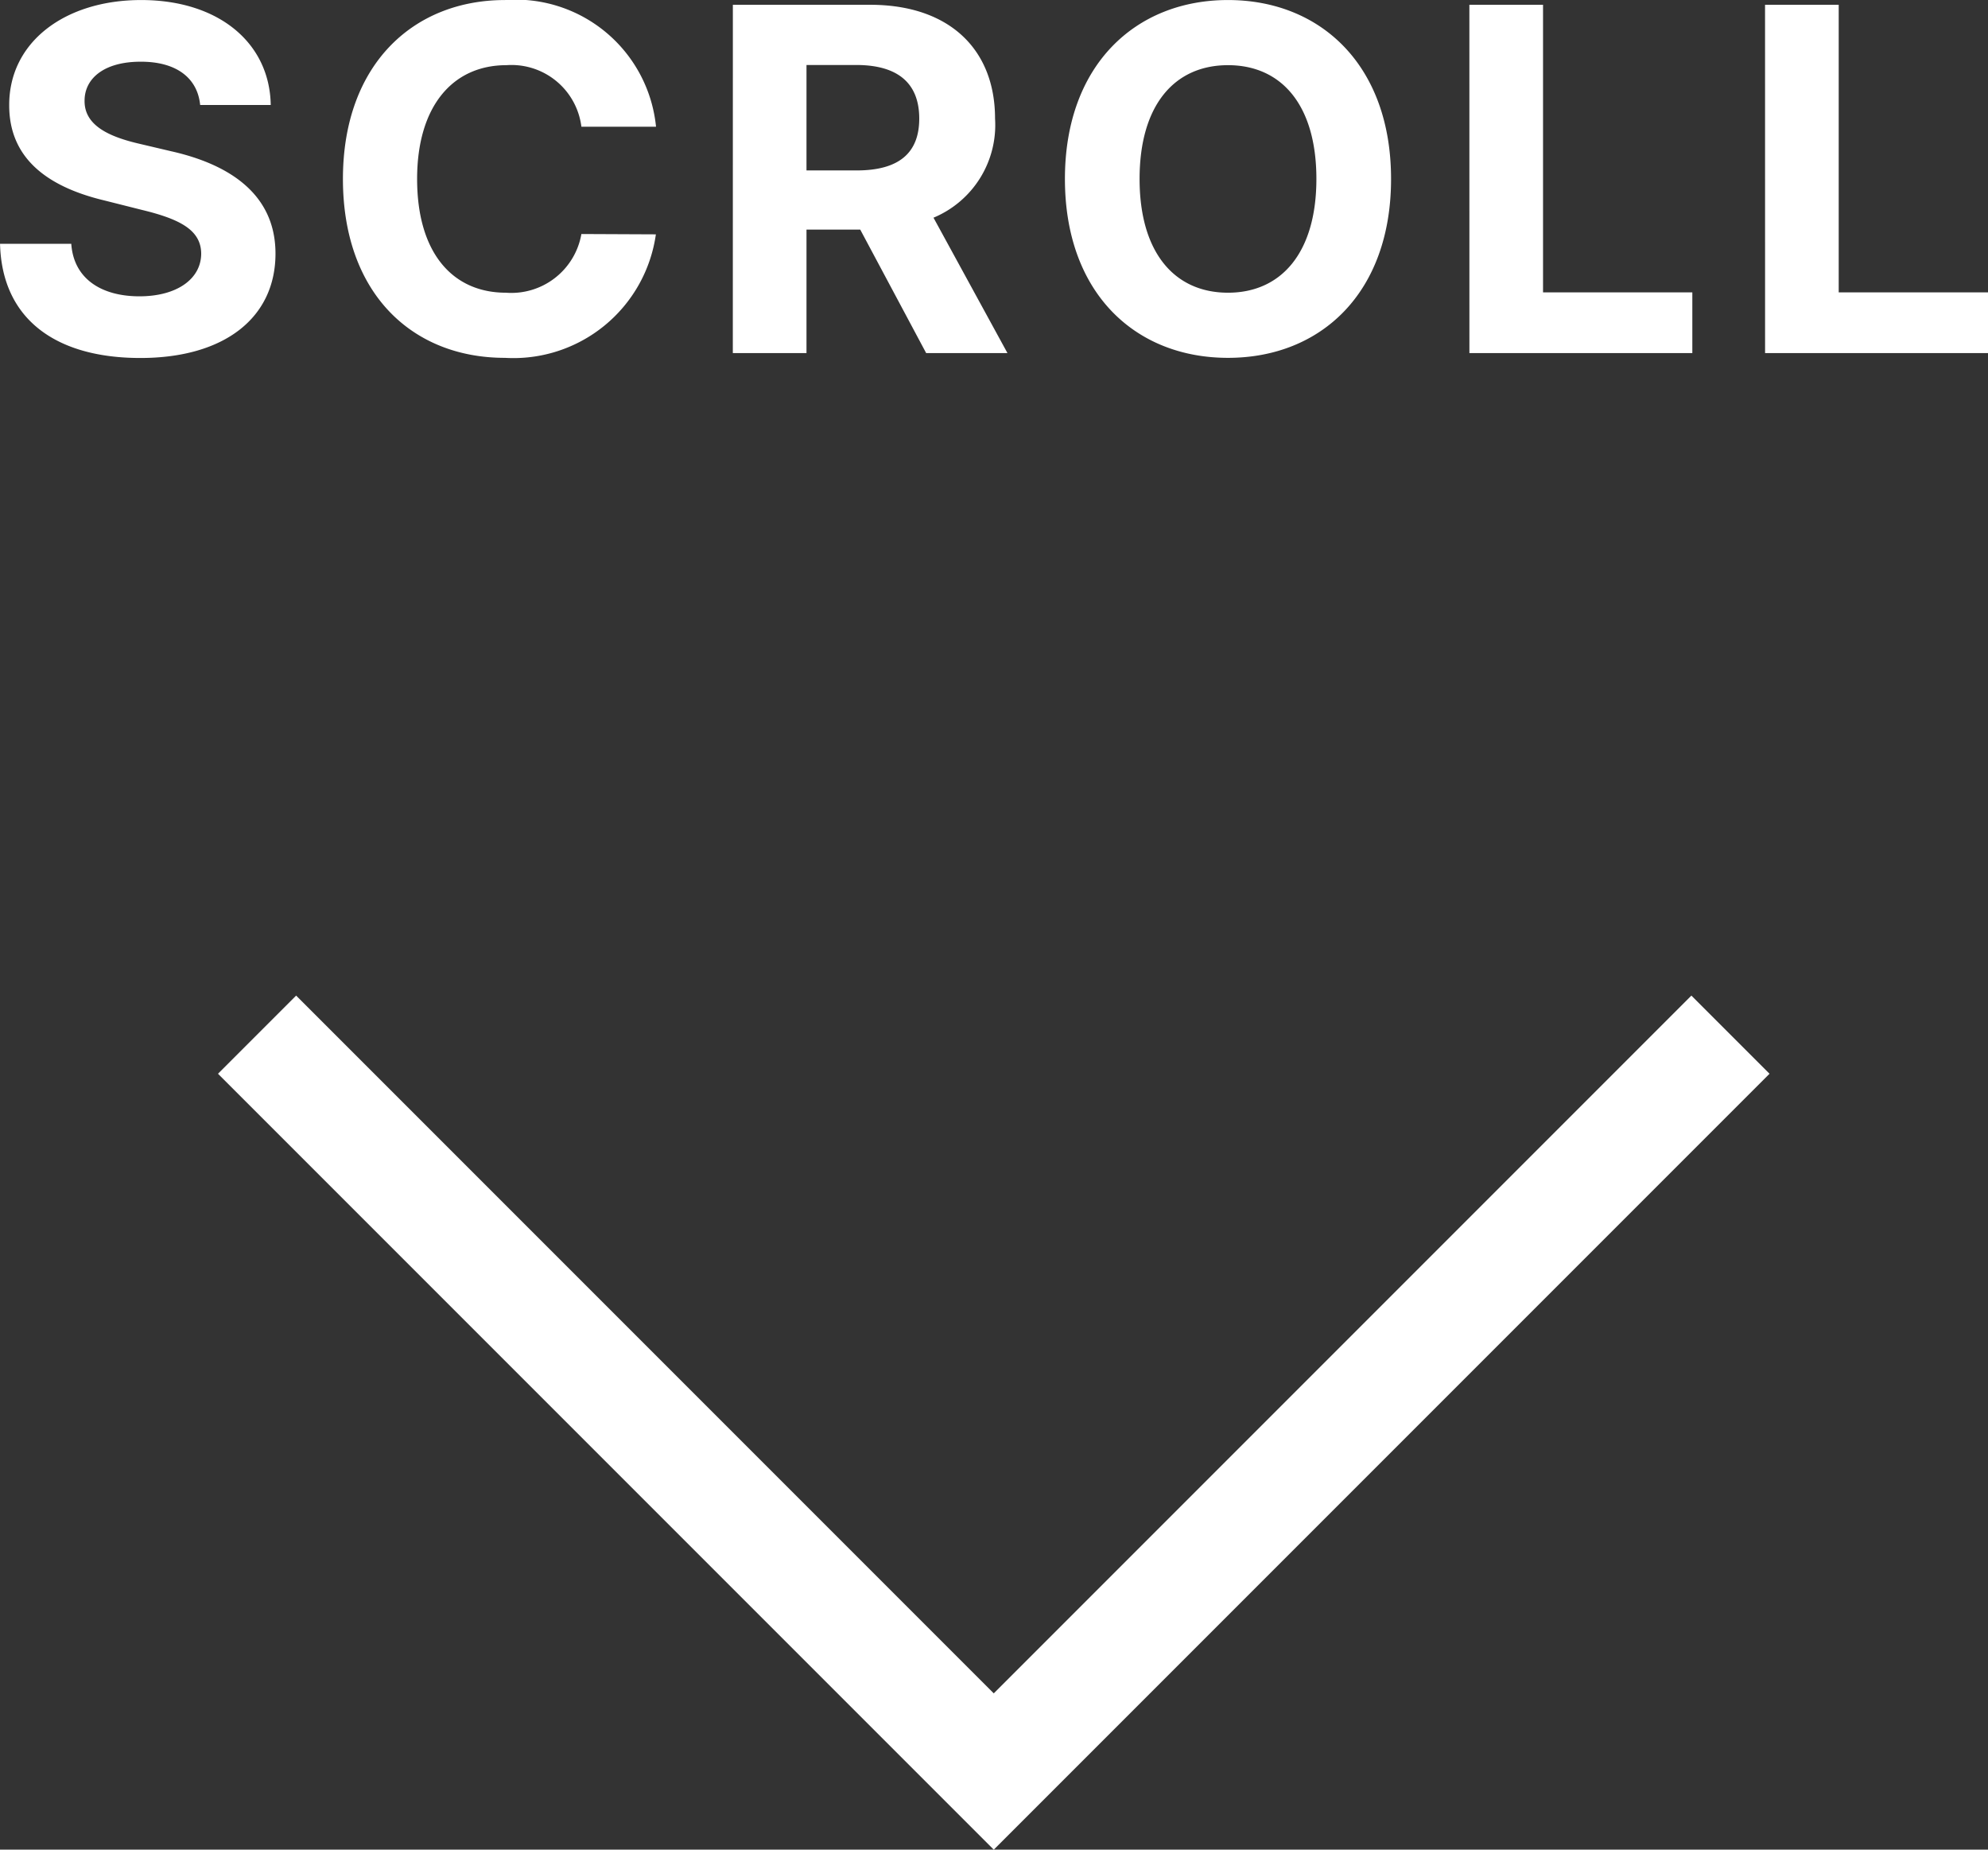
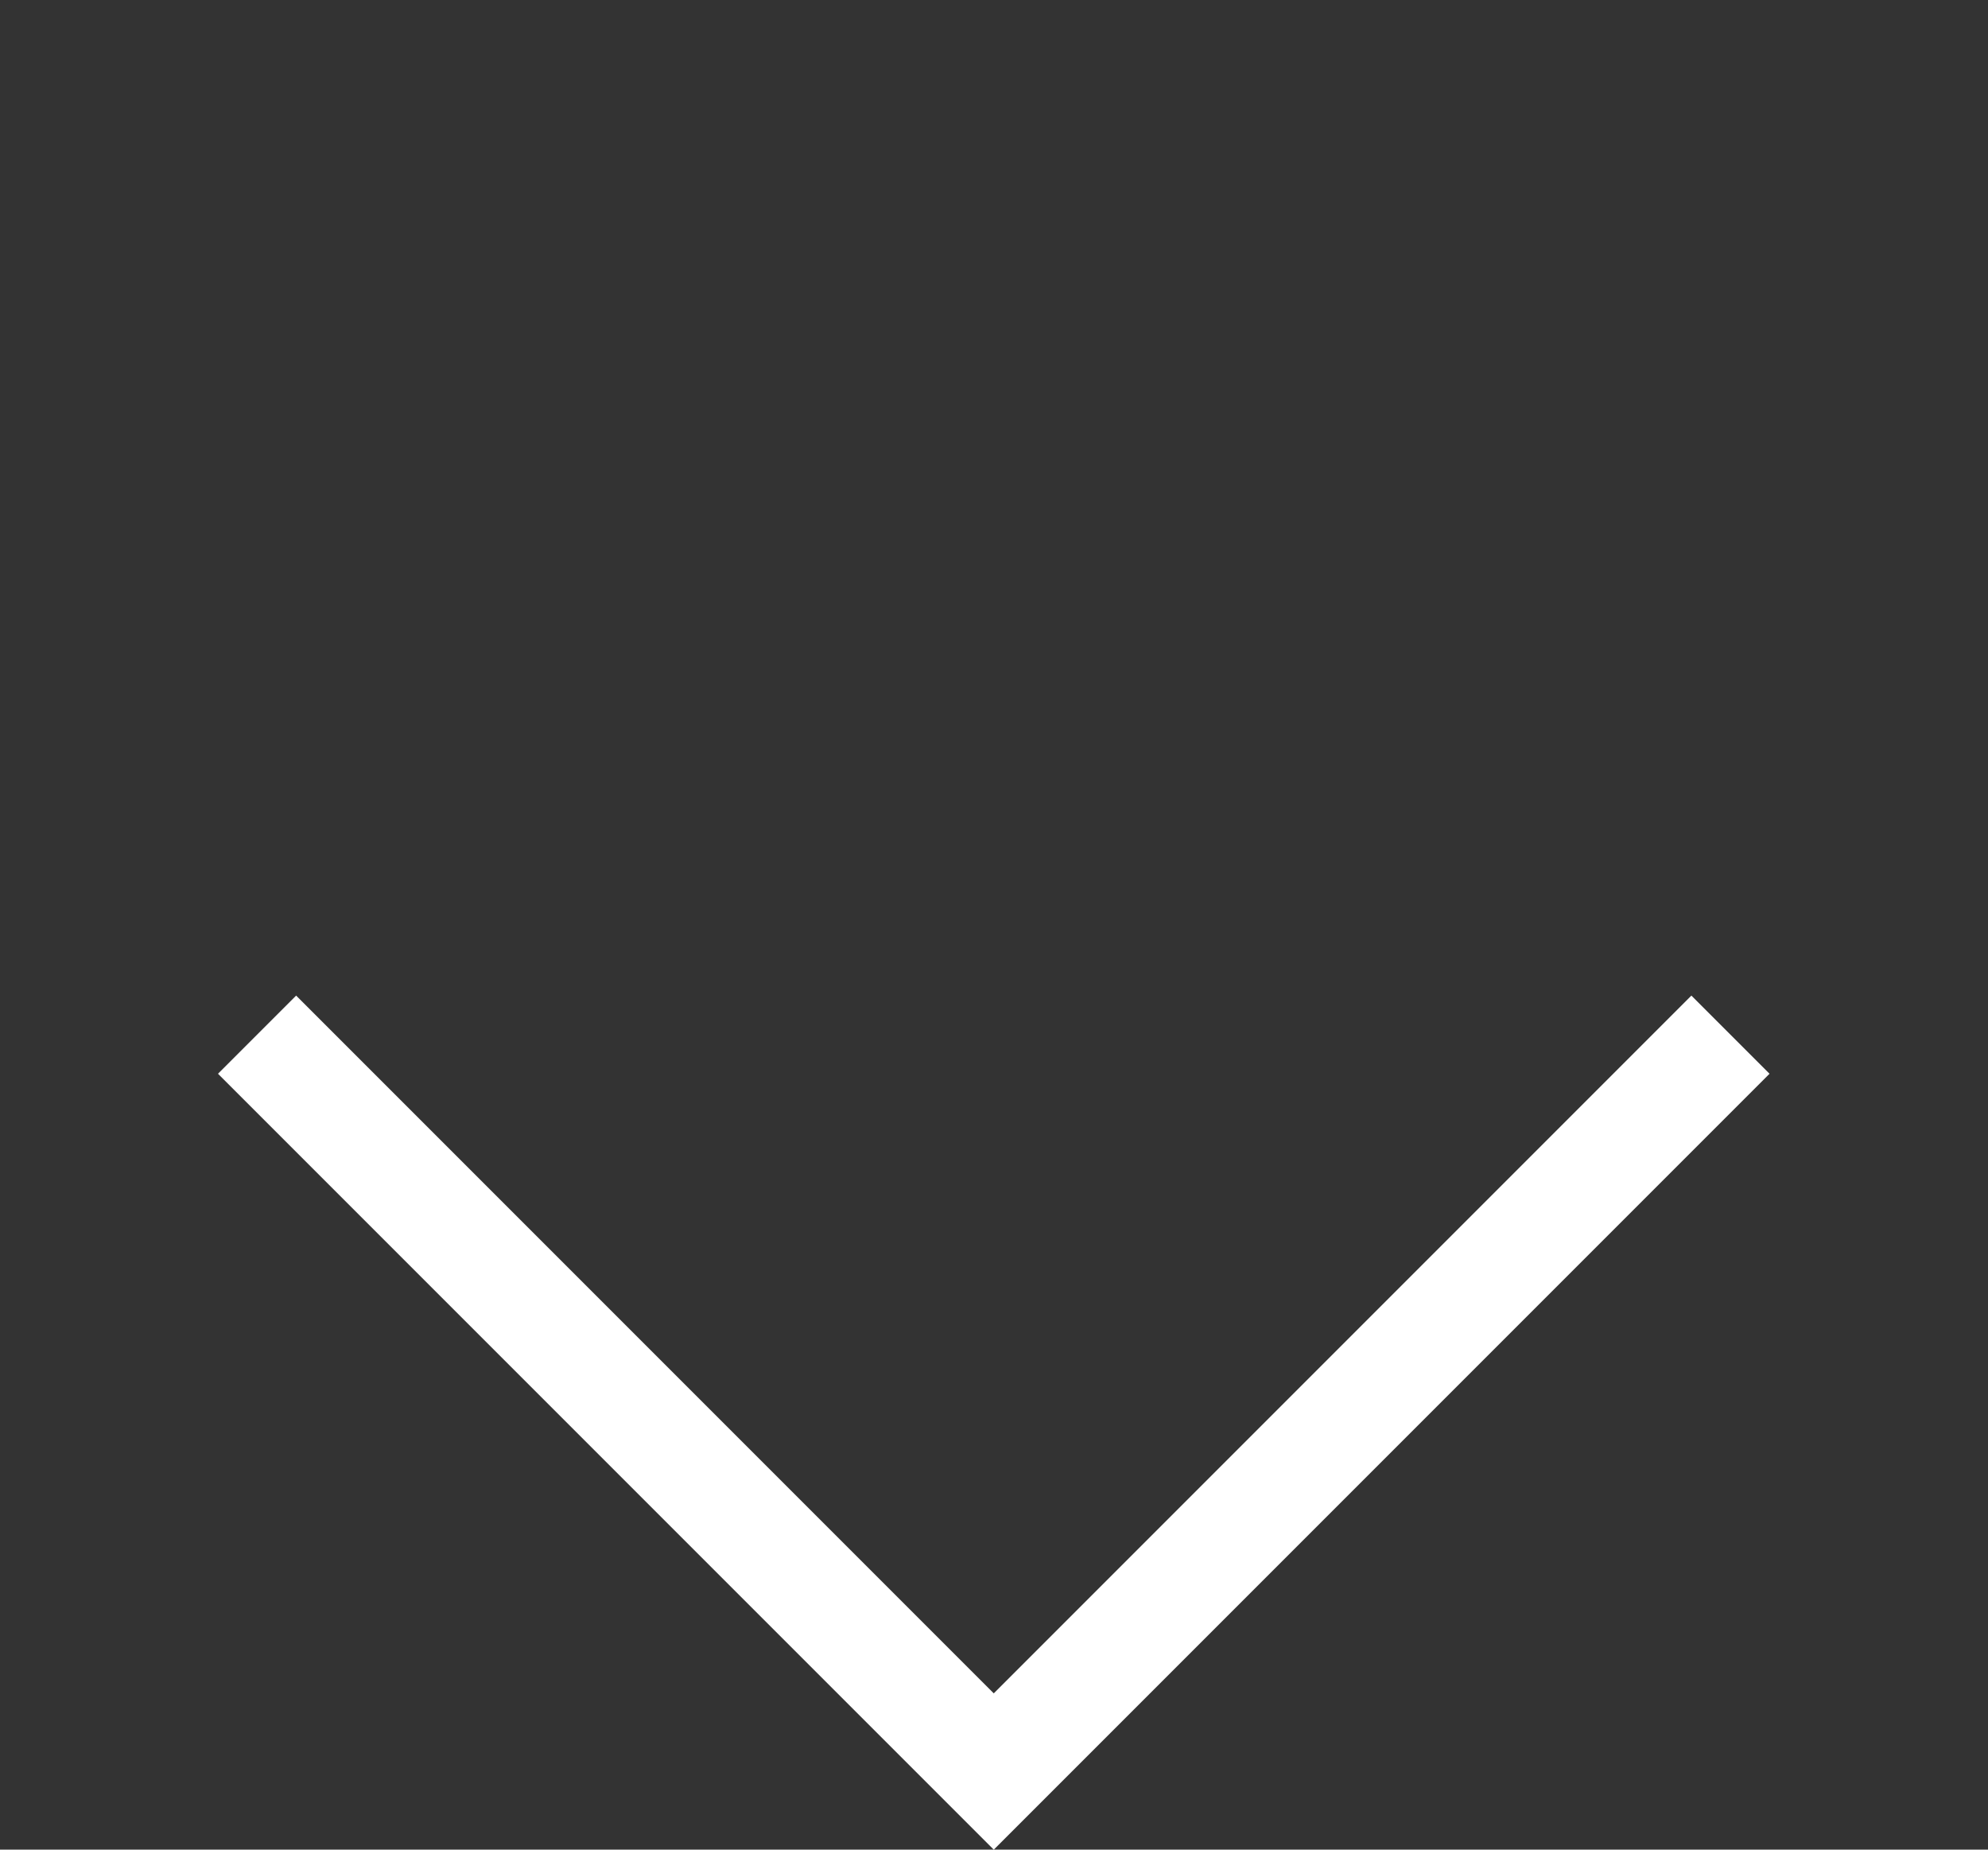
<svg xmlns="http://www.w3.org/2000/svg" width="53.971" height="50.205" viewBox="0 0 53.971 50.205">
  <rect x="0" y="0" width="53.971" height="50.205" fill="#333333" stroke="none" />
  <g id="グループ_2570" data-name="グループ 2570" transform="translate(-331.021 -576.416)">
    <path id="パス_4794" data-name="パス 4794" d="M3693.171-155.413l-20,20,20,20" transform="translate(493.413 4297.671) rotate(-90)" fill="none" stroke="#fff" stroke-width="3" />
-     <path id="パス_4799" data-name="パス 4799" d="M-21.545-6.735h1.916c-.028-1.685-1.413-2.848-3.518-2.848-2.073,0-3.592,1.145-3.582,2.862,0,1.394.979,2.193,2.576,2.576l1.029.259c1.029.249,1.6.545,1.607,1.182,0,.692-.66,1.163-1.676,1.163-1.039,0-1.787-.48-1.851-1.426h-1.934c.051,2.045,1.514,3.1,3.809,3.1S-19.5-.969-19.5-2.7c0-1.574-1.191-2.41-2.834-2.779l-.849-.2c-.822-.189-1.51-.494-1.5-1.173,0-.609.54-1.057,1.519-1.057C-22.205-7.913-21.619-7.479-21.545-6.735Zm12.376.591a3.83,3.83,0,0,0-4.1-3.439c-2.5,0-4.4,1.763-4.4,4.856S-15.8.129-13.273.129a3.907,3.907,0,0,0,4.1-3.352l-2.022-.009a1.931,1.931,0,0,1-2.05,1.593c-1.436,0-2.41-1.066-2.41-3.088,0-1.967.96-3.088,2.424-3.088a1.913,1.913,0,0,1,2.036,1.671ZM-7.084,0h2V-3.352h1.459L-1.835,0H.372L-1.636-3.675A2.726,2.726,0,0,0,.035-6.366c0-1.879-1.242-3.088-3.388-3.088h-3.73Zm2-4.958V-7.82h1.348c1.154,0,1.713.512,1.713,1.454s-.559,1.408-1.7,1.408Zm15.87.231c0-3.093-1.92-4.856-4.427-4.856S1.932-7.82,1.932-4.727,3.838.129,6.359.129,10.786-1.634,10.786-4.727Zm-2.027,0c0,2-.951,3.088-2.4,3.088s-2.4-1.085-2.4-3.088.946-3.088,2.4-3.088S8.759-6.731,8.759-4.727ZM12.913,0h6.052V-1.648H14.912V-9.454h-2ZM20.94,0h6.052V-1.648H22.939V-9.454h-2Z" transform="translate(358 586)" fill="#fff" />
  </g>
</svg>